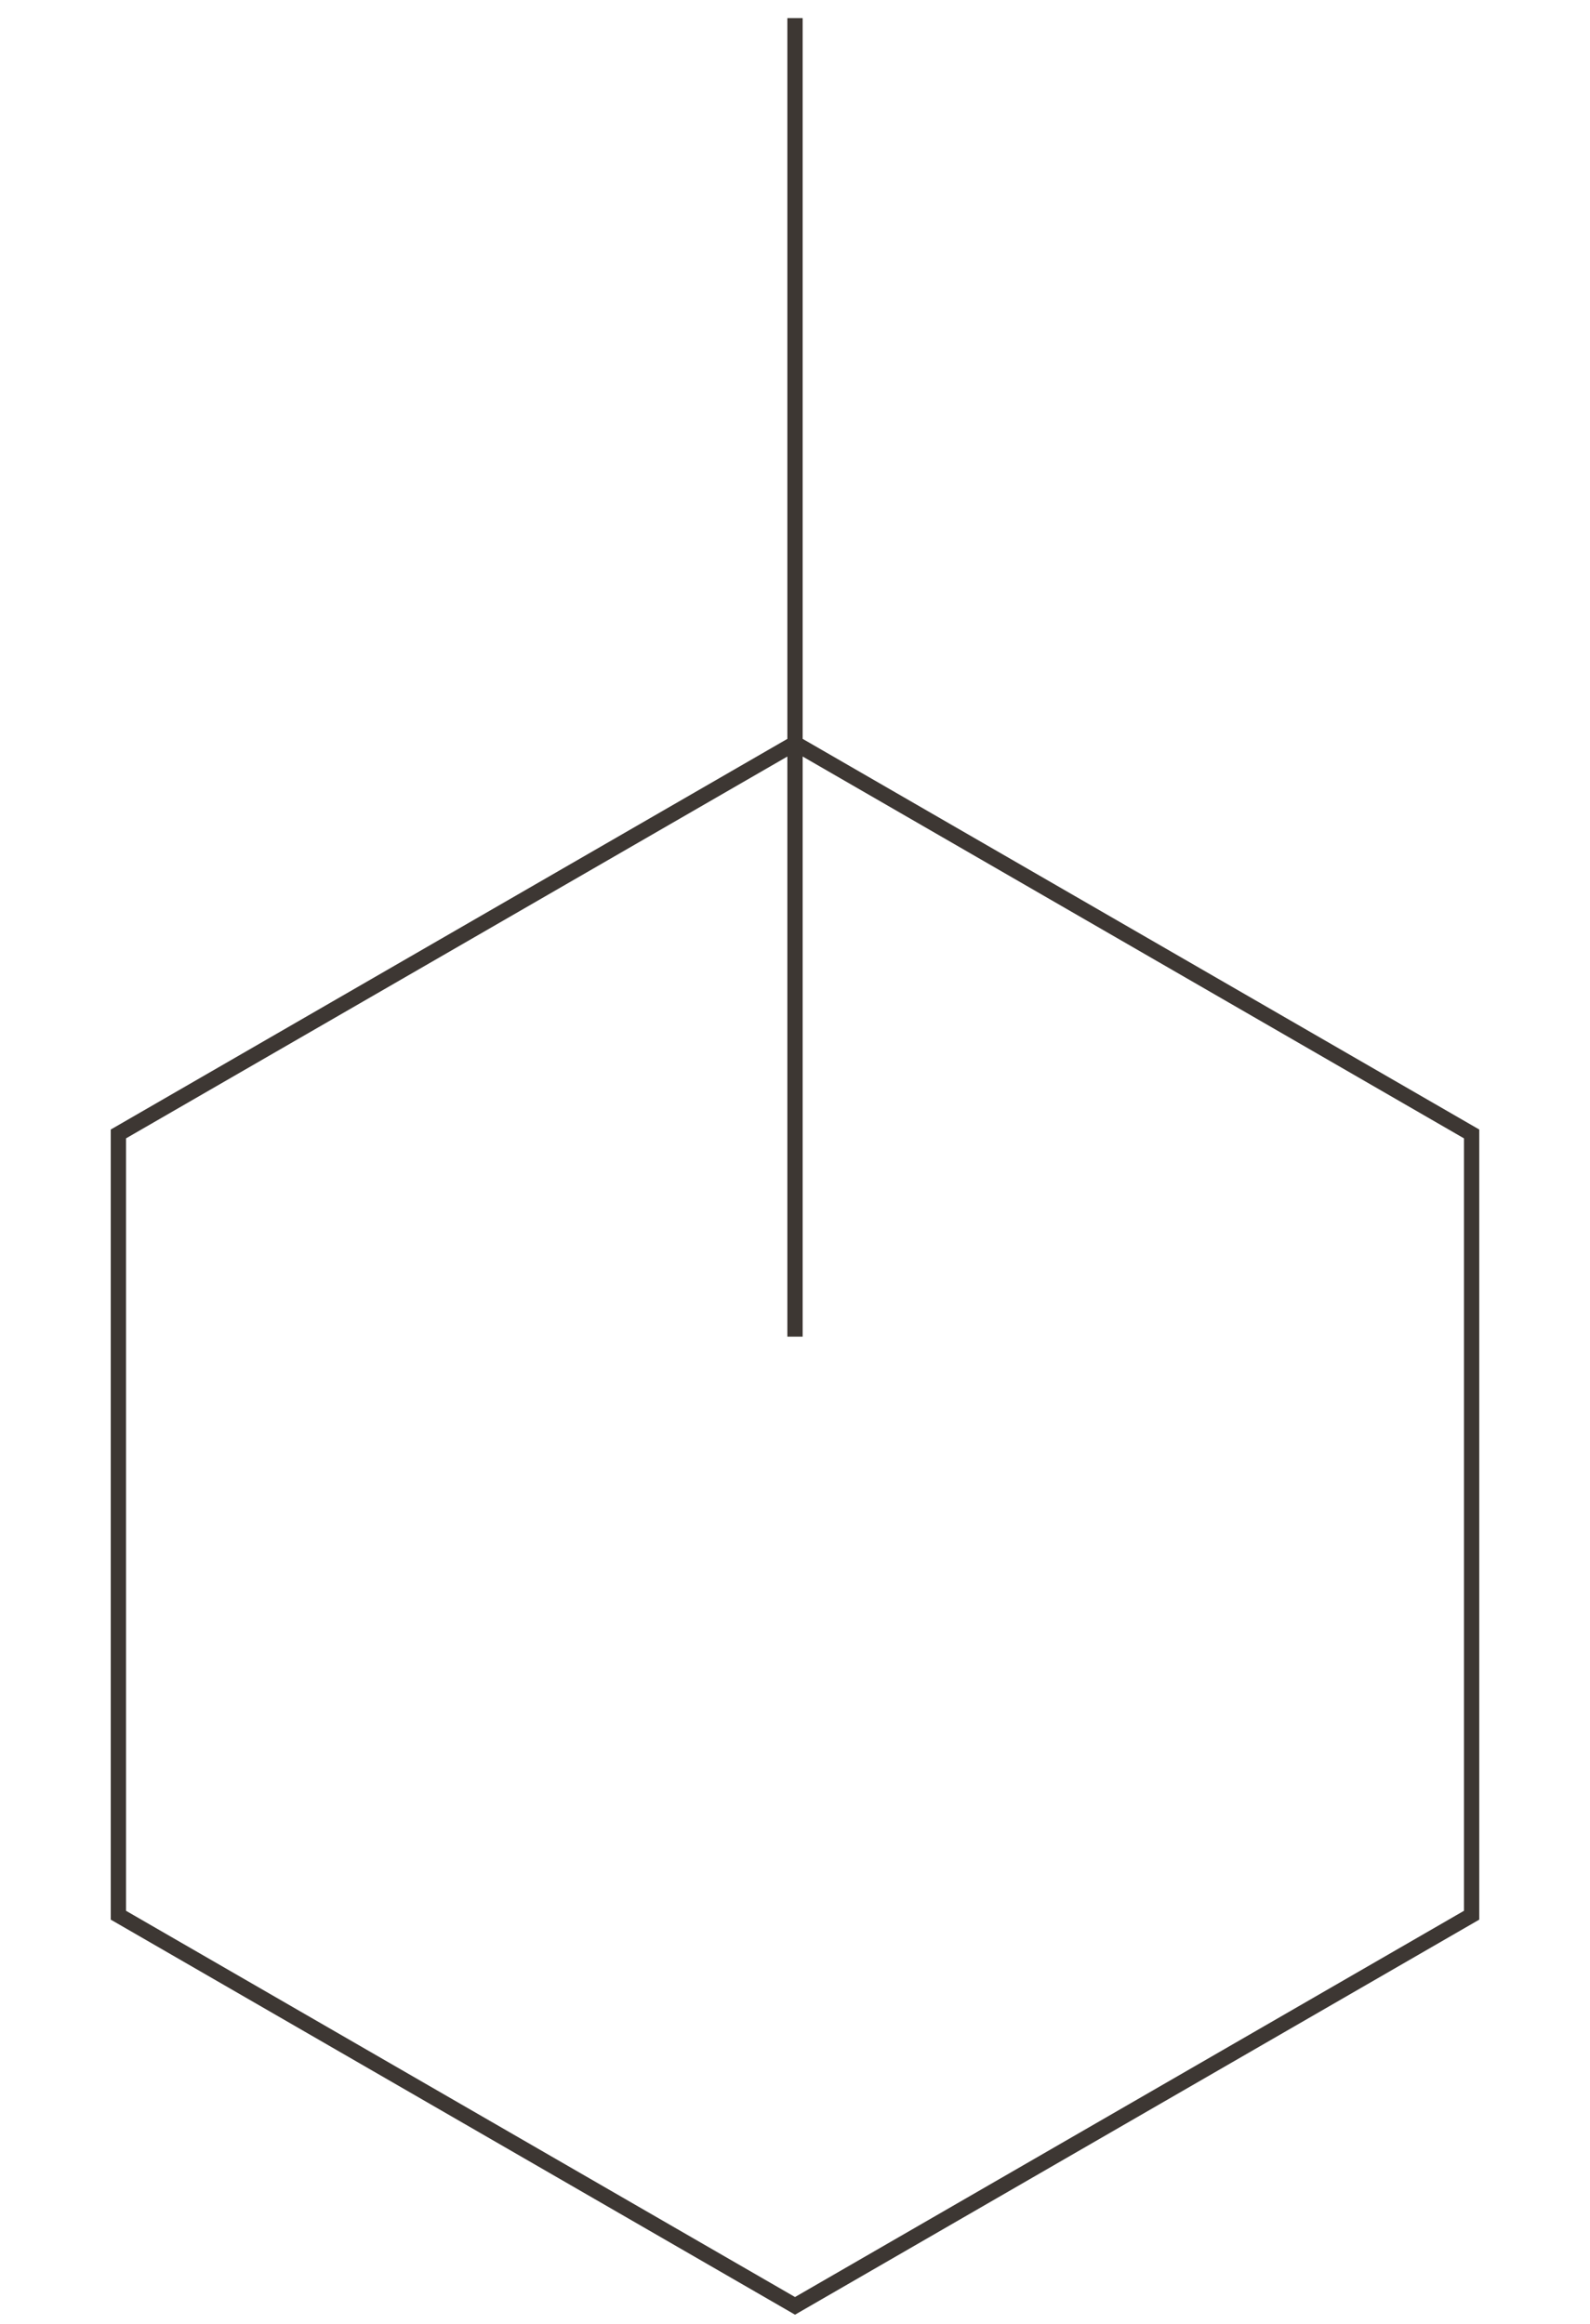
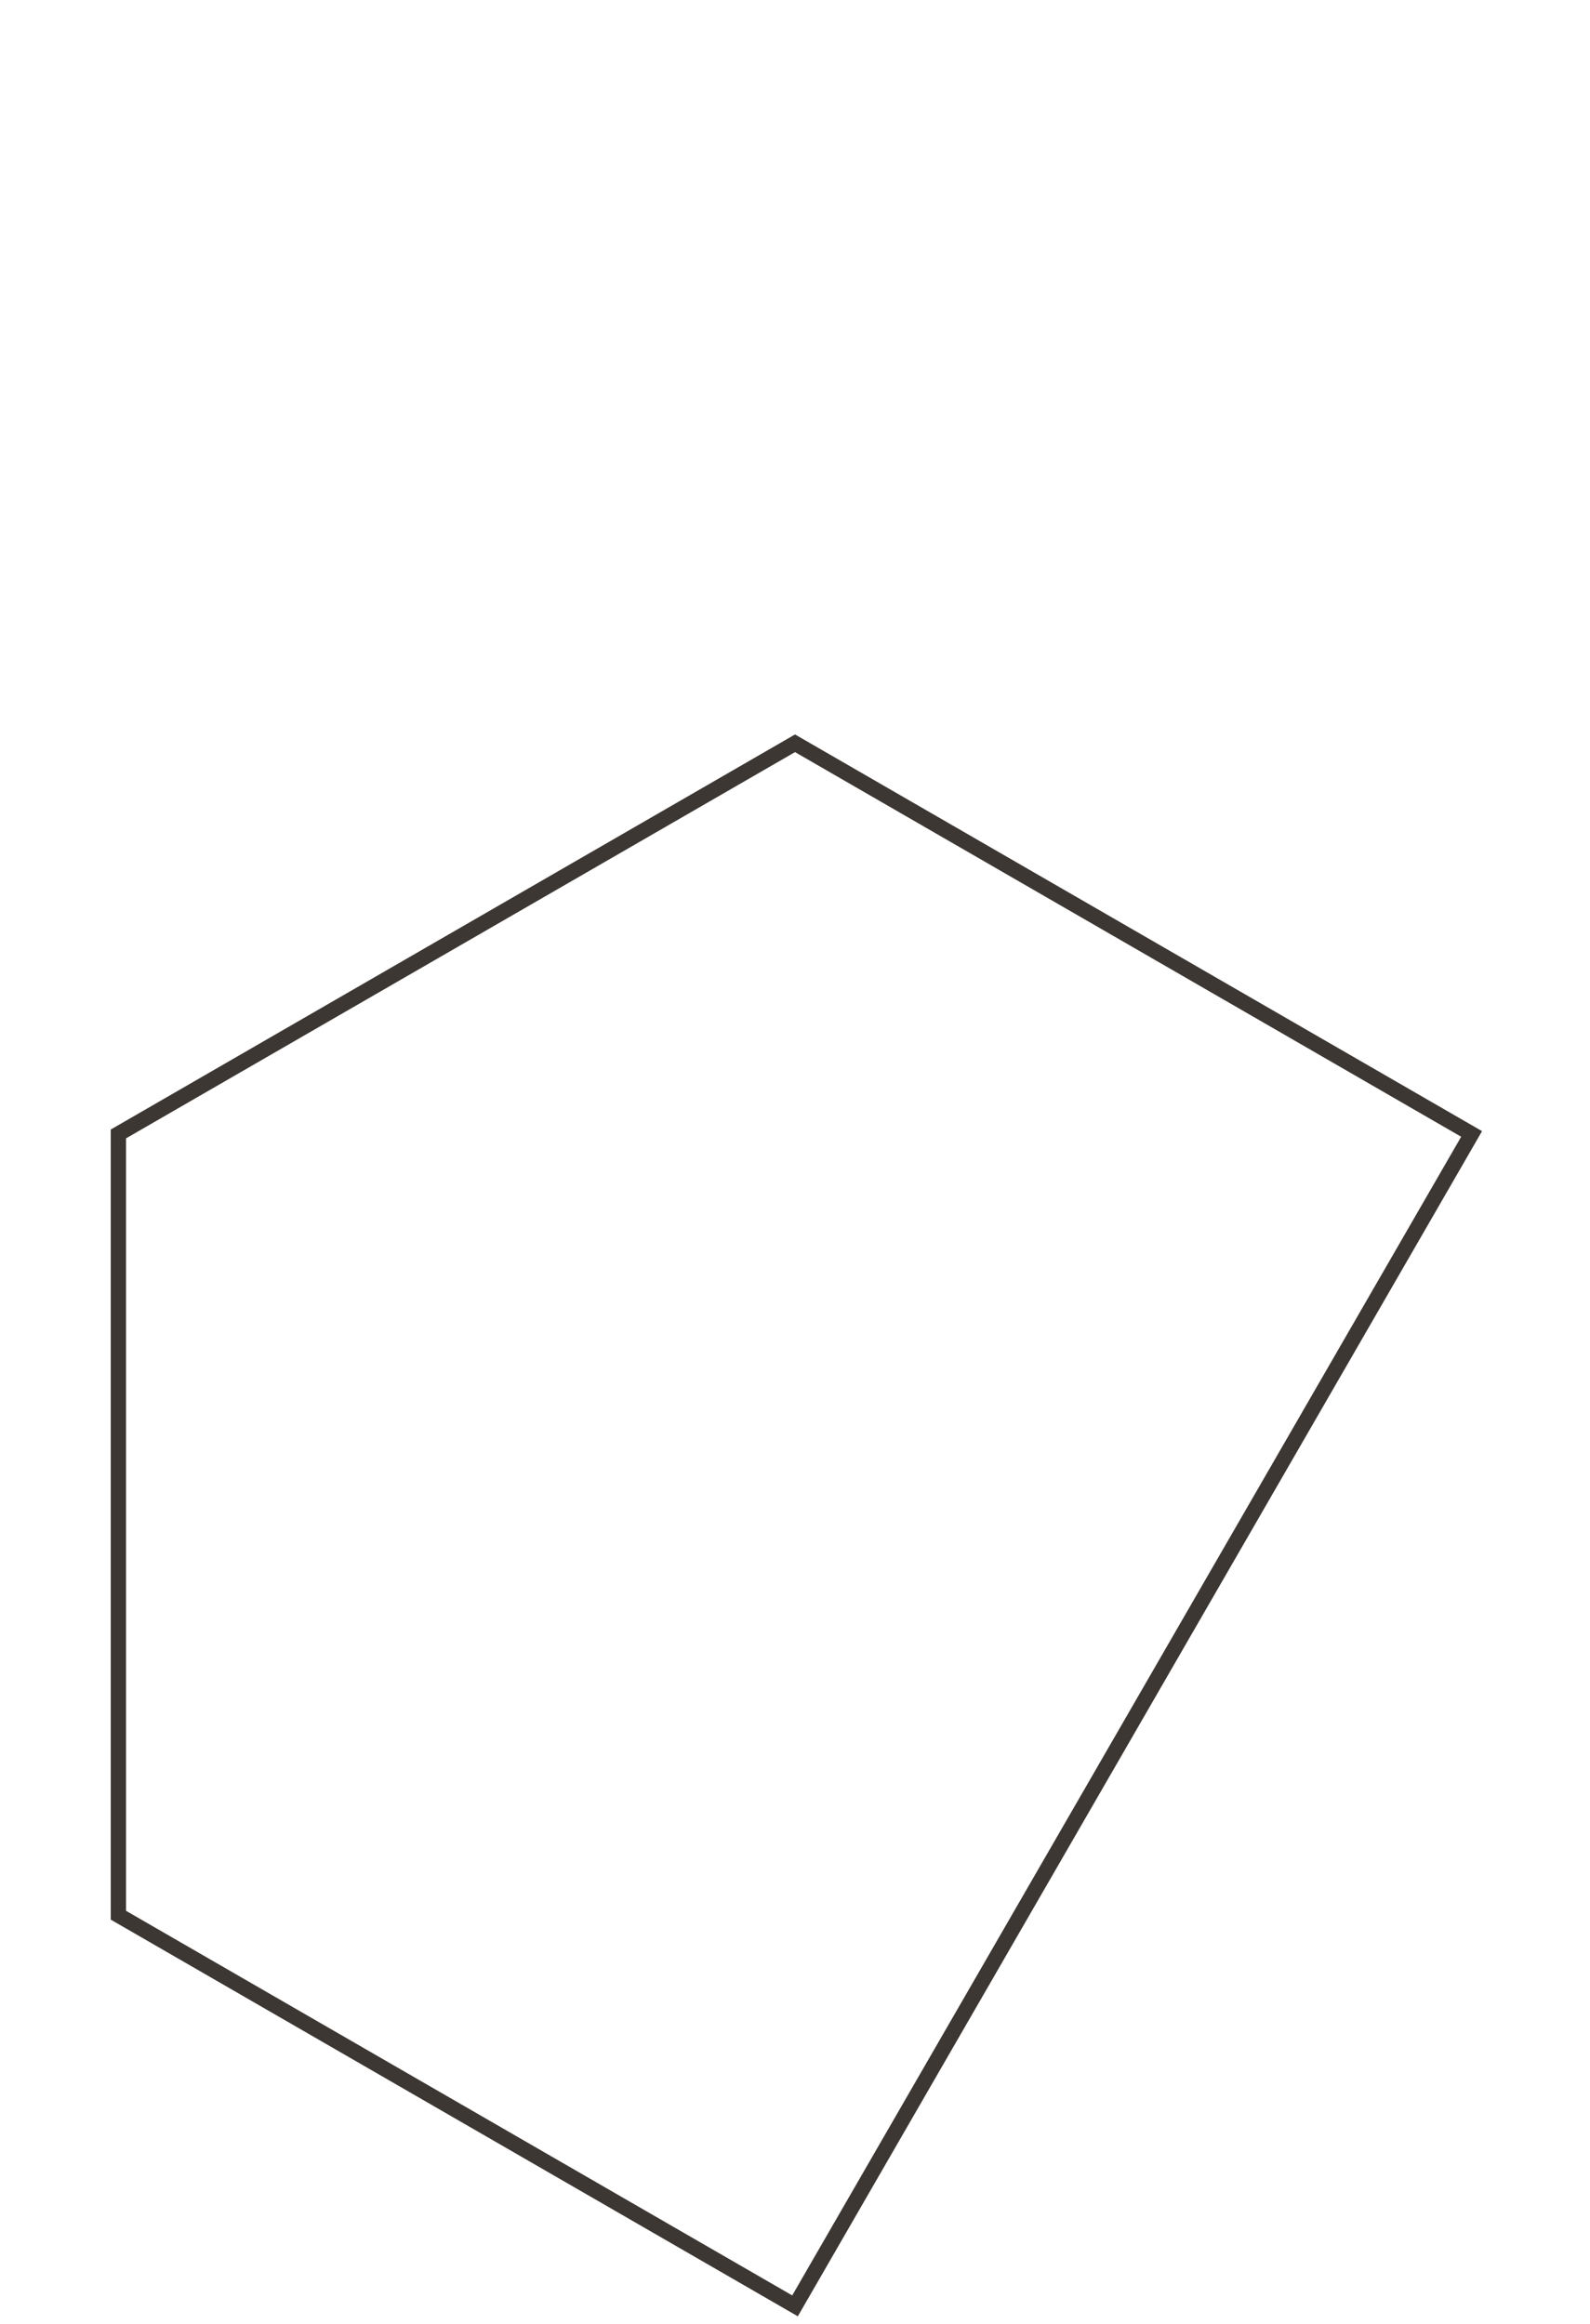
<svg xmlns="http://www.w3.org/2000/svg" width="78" height="114" viewBox="0 0 78 114" fill="none">
-   <path d="M5.808 93.952L5.808 55.626L39.001 36.462L72.192 55.626L72.192 93.952L39.001 113.115L5.808 93.952Z" stroke="#3D3733" stroke-width="0.75" />
-   <path d="M39 65.569V0.888" stroke="#3D3733" stroke-width="0.75" />
+   <path d="M5.808 93.952L5.808 55.626L39.001 36.462L72.192 55.626L39.001 113.115L5.808 93.952Z" stroke="#3D3733" stroke-width="0.75" />
</svg>